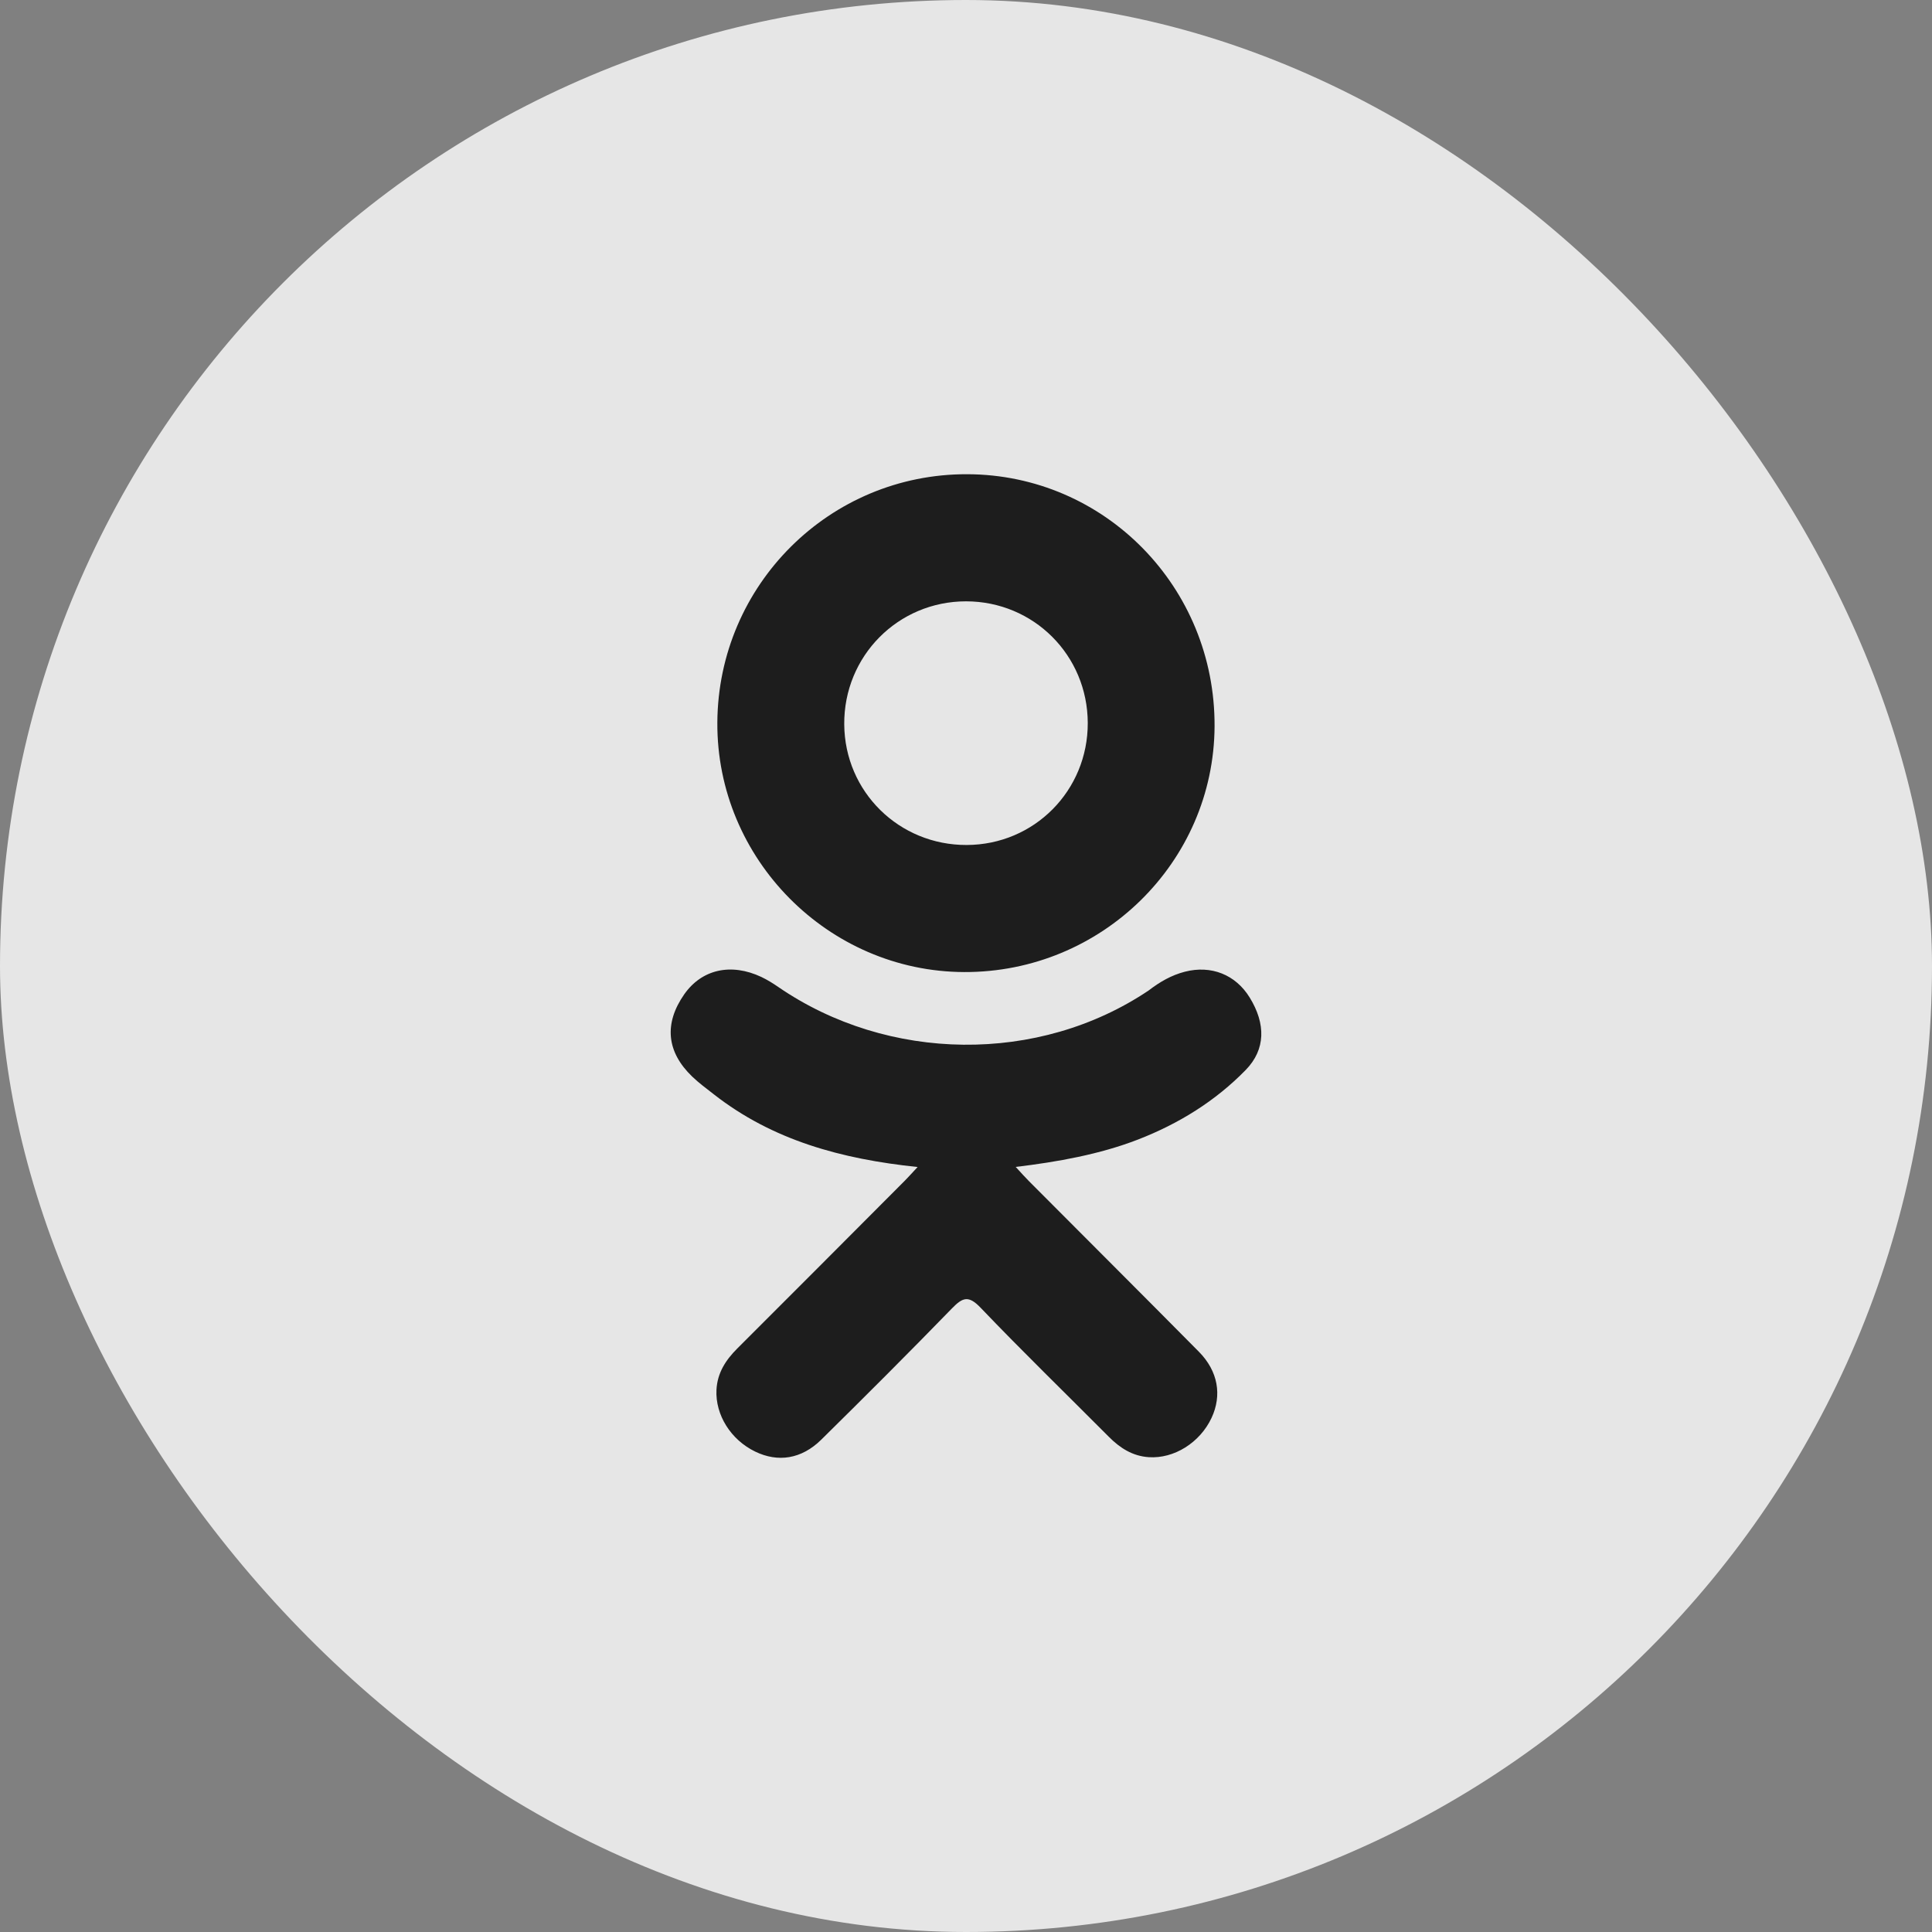
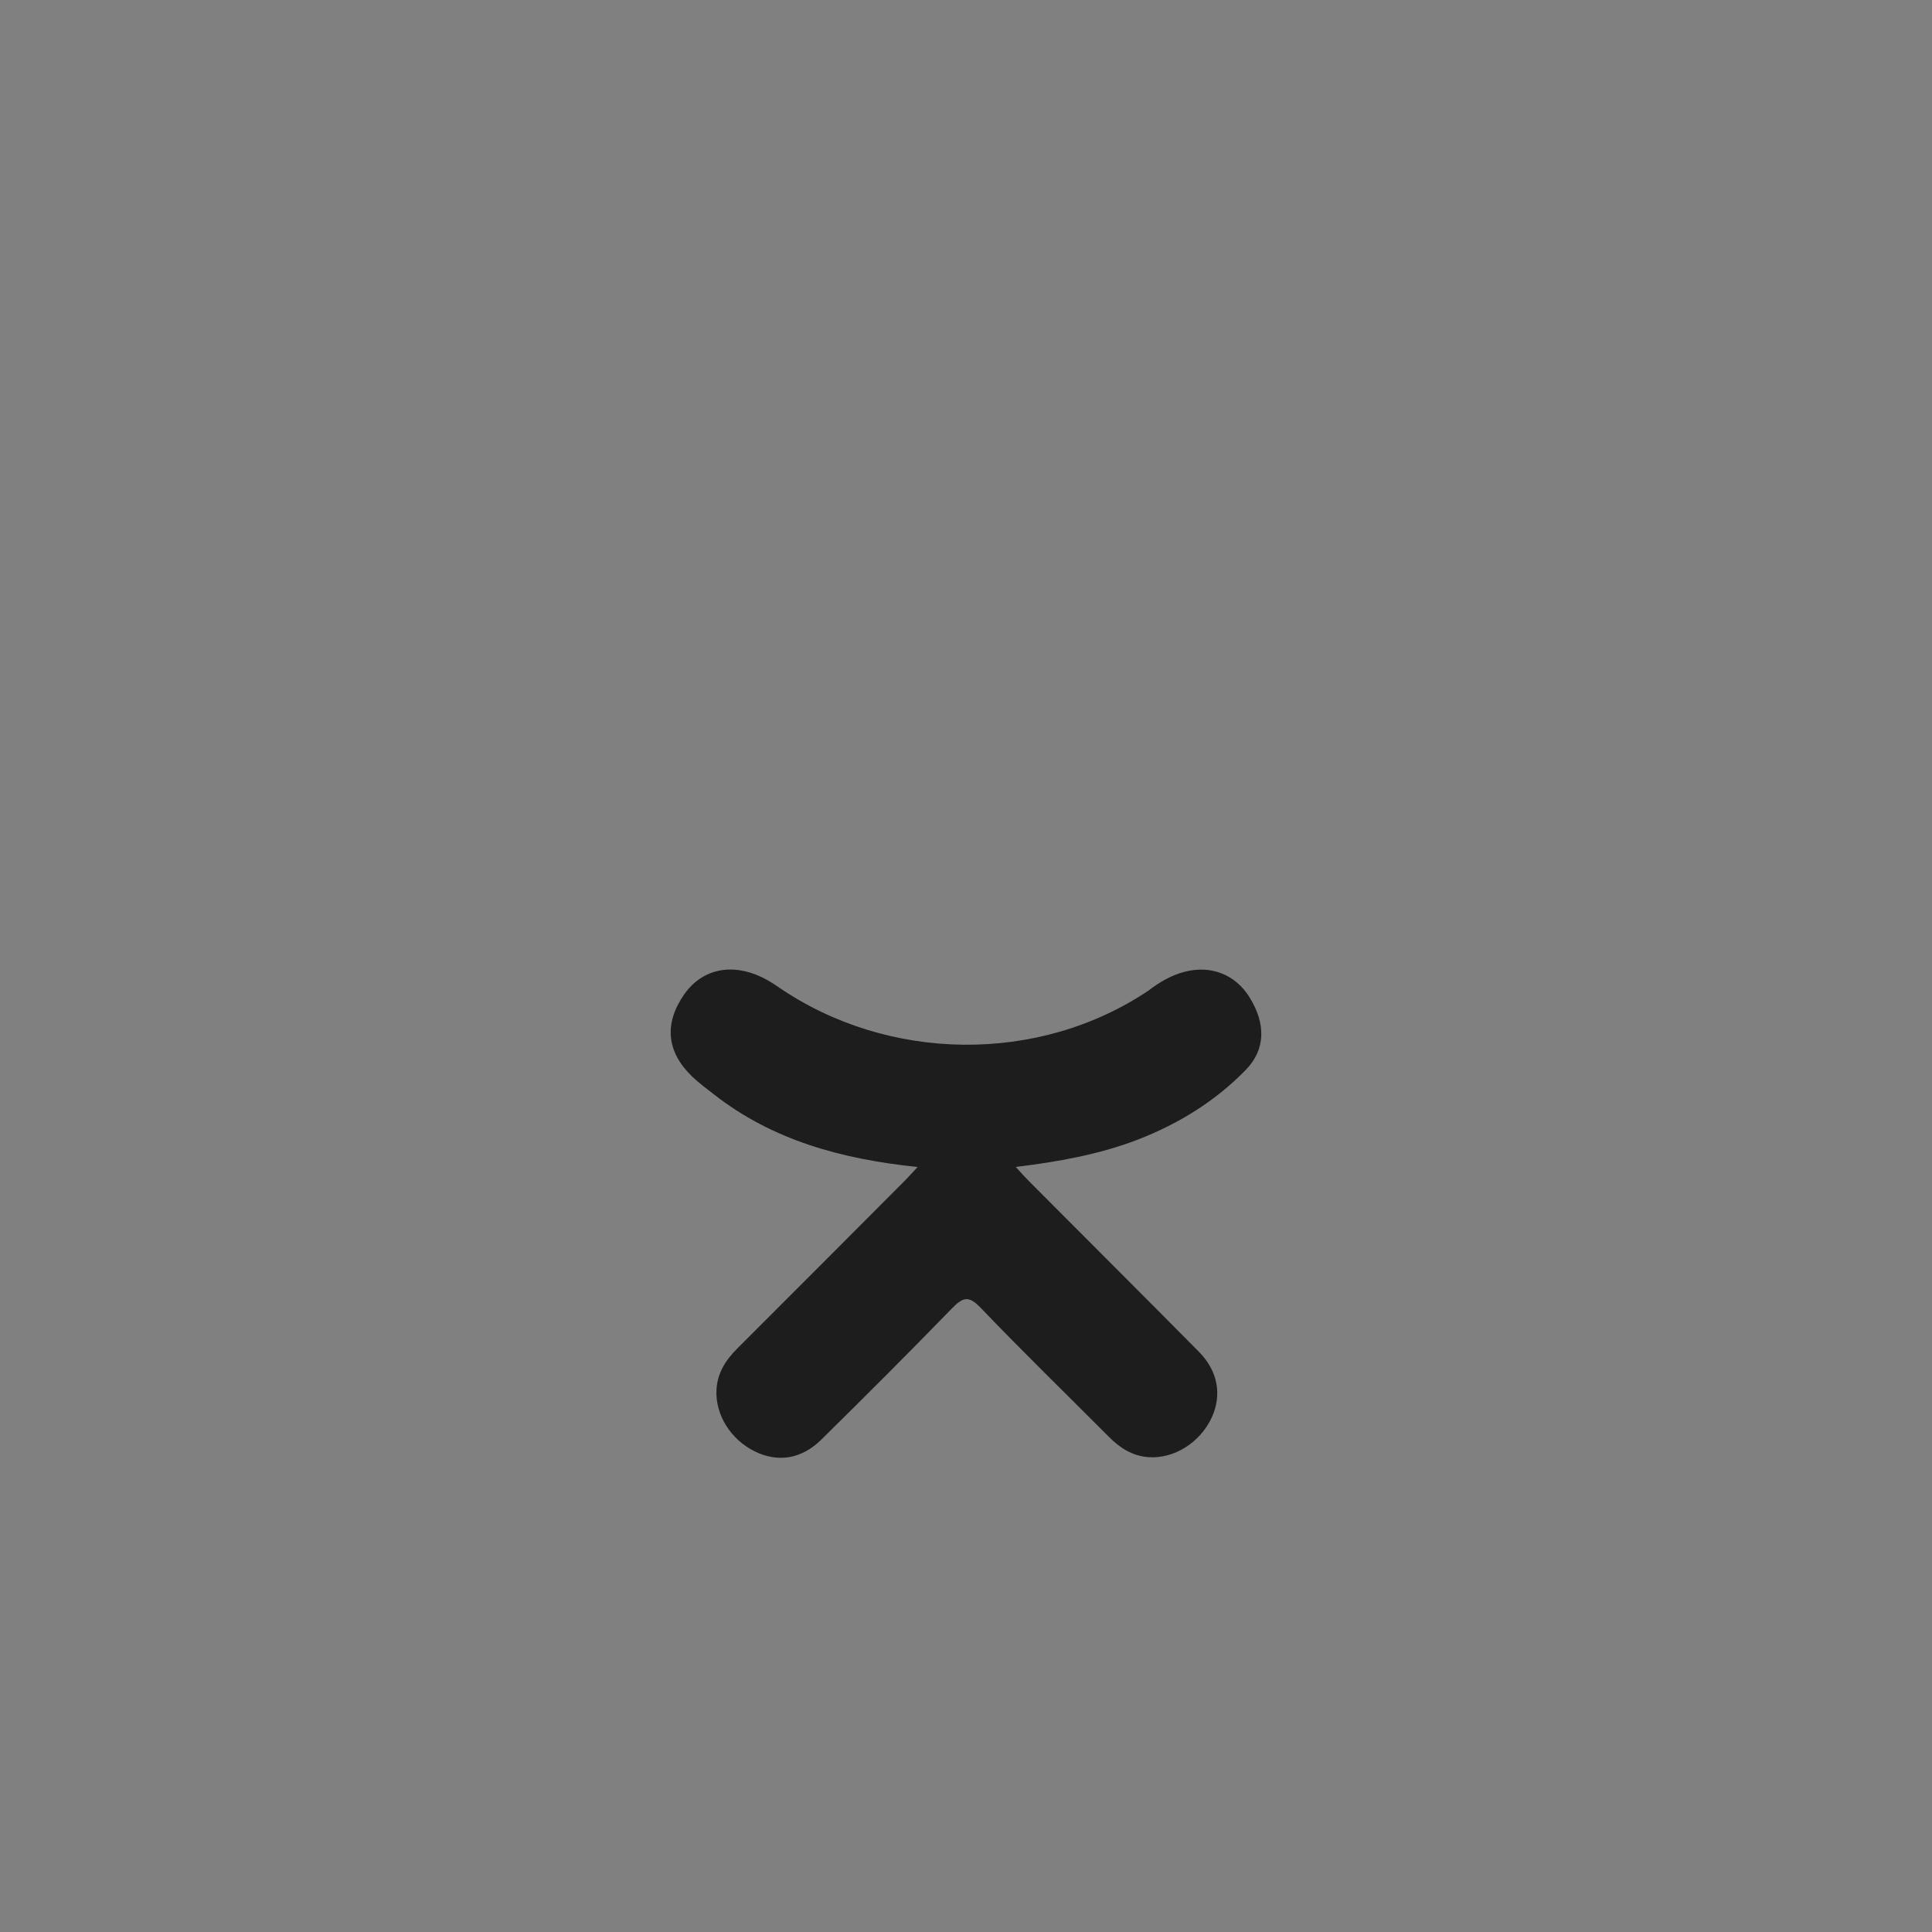
<svg xmlns="http://www.w3.org/2000/svg" width="44" height="44" viewBox="0 0 44 44" fill="none">
  <rect x="0" y="0" width="44" height="44" fill="#808080" stroke="none" />
-   <rect width="44" height="44" rx="22" fill="white" fill-opacity="0.8" />
  <g clip-path="url(#clip0_2727_28424)">
    <g clip-path="url(#clip1_2727_28424)">
      <path d="M20.898 26.578C19.161 26.397 17.595 25.969 16.255 24.921C16.088 24.79 15.917 24.665 15.765 24.519C15.178 23.955 15.119 23.31 15.583 22.645C15.981 22.076 16.647 21.924 17.34 22.25C17.474 22.314 17.602 22.393 17.725 22.478C20.223 24.194 23.655 24.242 26.163 22.555C26.411 22.364 26.677 22.209 26.985 22.13C27.583 21.976 28.141 22.196 28.462 22.72C28.829 23.317 28.825 23.901 28.372 24.366C27.679 25.077 26.845 25.592 25.918 25.952C25.042 26.291 24.082 26.462 23.132 26.576C23.276 26.732 23.343 26.809 23.433 26.899C24.723 28.195 26.018 29.485 27.304 30.785C27.742 31.228 27.833 31.777 27.592 32.292C27.328 32.855 26.738 33.226 26.16 33.186C25.793 33.161 25.507 32.978 25.253 32.722C24.279 31.743 23.288 30.782 22.334 29.784C22.056 29.493 21.923 29.548 21.678 29.8C20.699 30.808 19.704 31.801 18.703 32.788C18.253 33.231 17.718 33.311 17.197 33.058C16.643 32.789 16.29 32.224 16.317 31.655C16.336 31.27 16.525 30.977 16.789 30.713C18.066 29.439 19.339 28.161 20.612 26.884C20.696 26.799 20.775 26.709 20.898 26.578Z" fill="#1D1D1D" />
-       <path d="M21.958 22.138C18.86 22.127 16.319 19.559 16.337 16.456C16.355 13.319 18.897 10.791 22.026 10.8C25.16 10.808 27.677 13.373 27.661 16.542C27.645 19.639 25.087 22.149 21.958 22.138ZM24.773 16.464C24.768 14.923 23.541 13.697 22.003 13.695C20.453 13.694 19.215 14.942 19.227 16.497C19.238 18.032 20.476 19.25 22.017 19.244C23.555 19.239 24.778 18.004 24.773 16.464Z" fill="#1D1D1D" />
    </g>
  </g>
  <defs>
    <clipPath id="clip0_2727_28424">
      <rect width="24" height="24" fill="white" transform="translate(10 10)" />
    </clipPath>
    <clipPath id="clip1_2727_28424">
      <rect width="22.4" height="22.4" fill="white" transform="translate(10.8 10.8)" />
    </clipPath>
  </defs>
</svg>